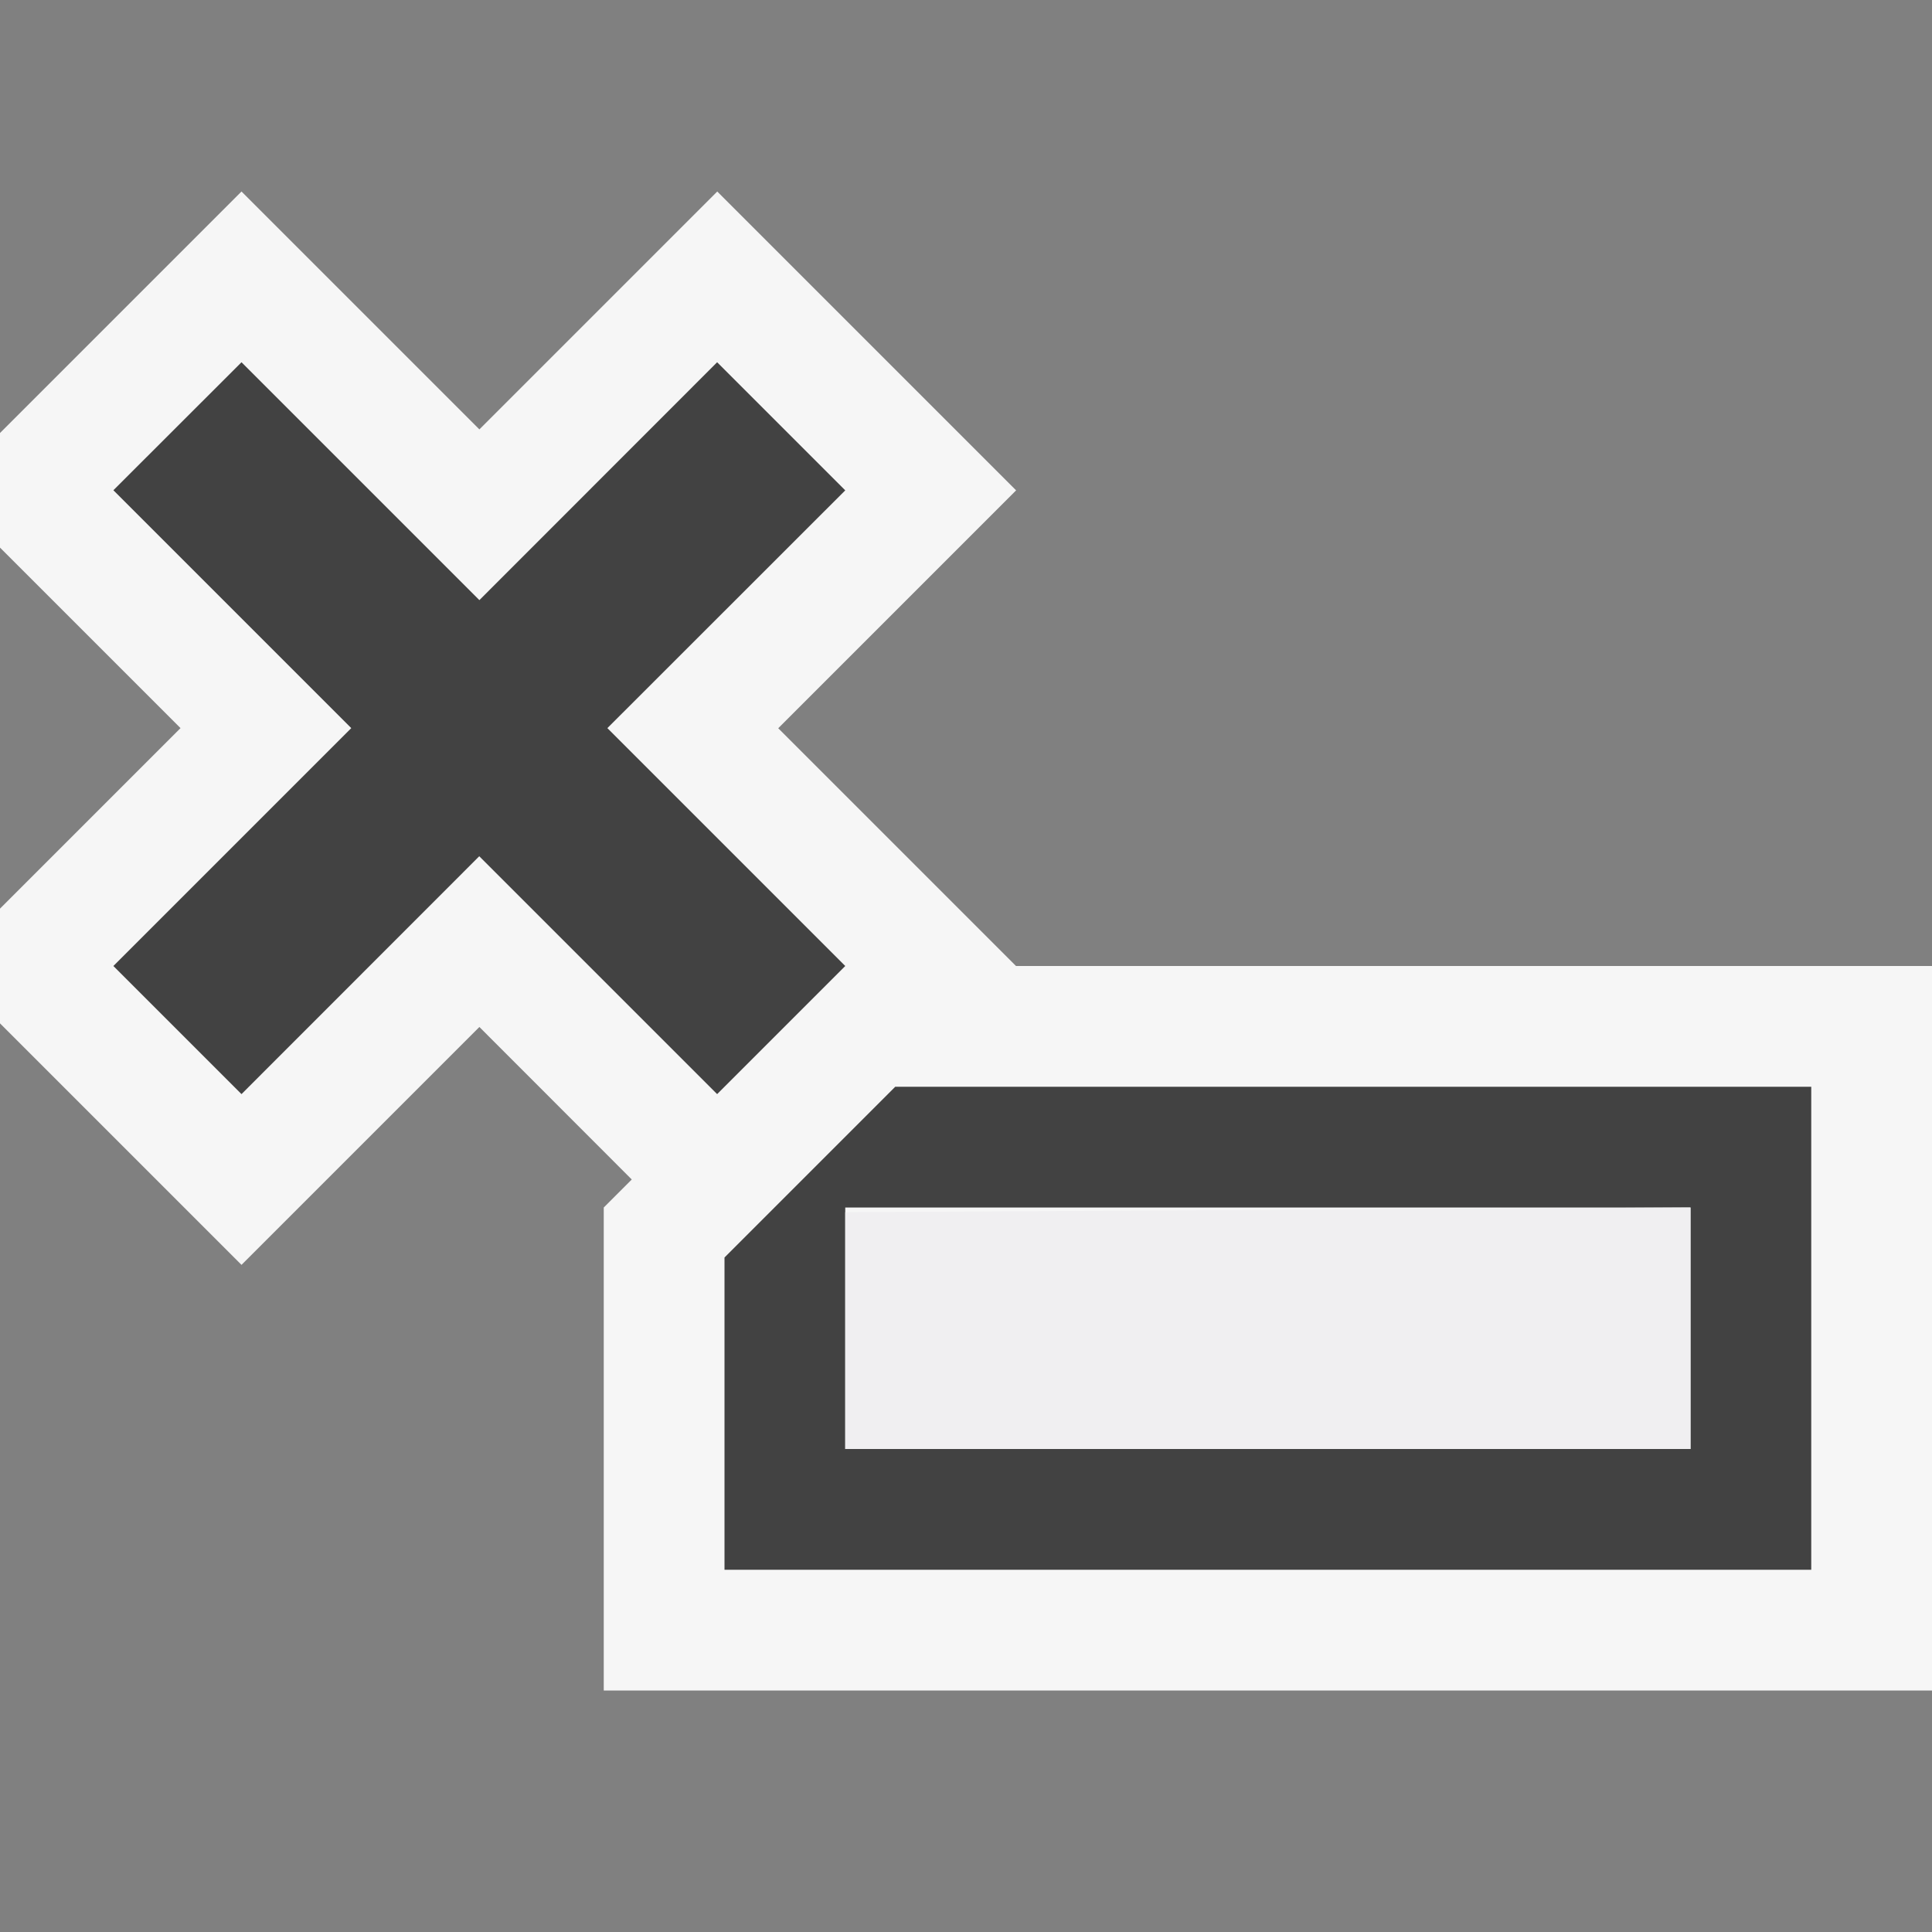
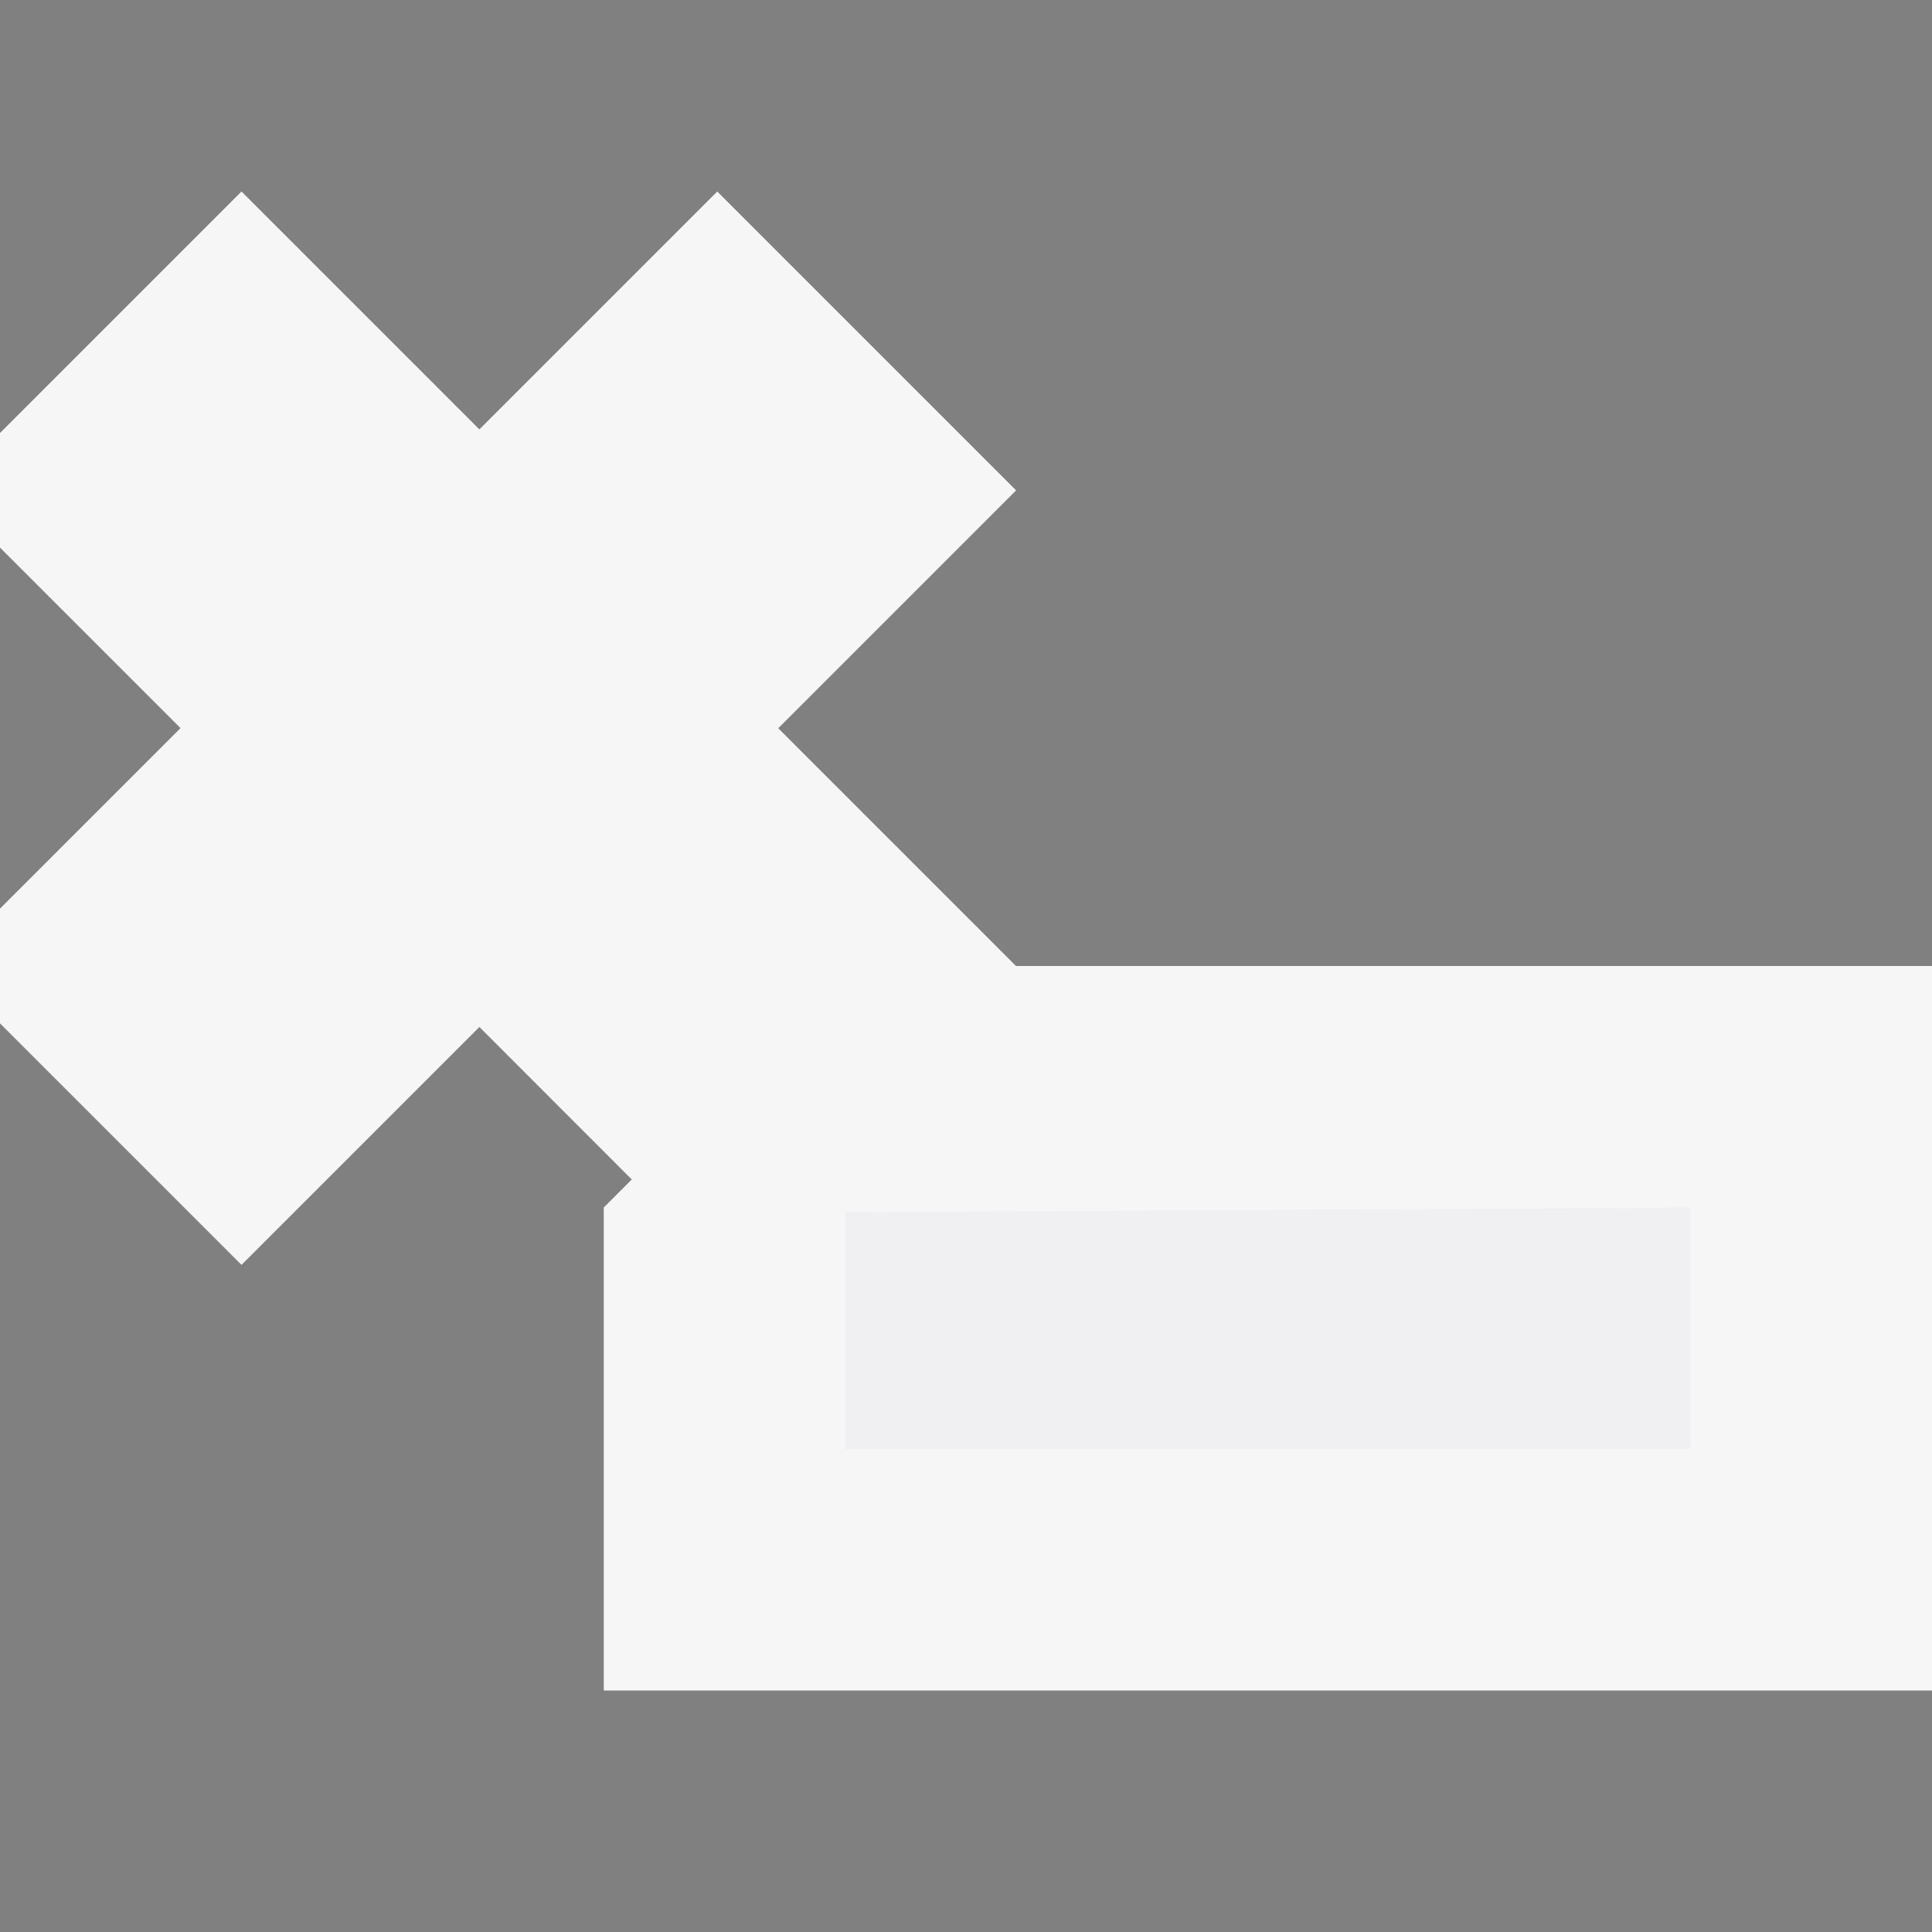
<svg xmlns="http://www.w3.org/2000/svg" viewBox="0 0 16 16">
  <rect x="0" y="0" width="16" height="16" fill="#808080" stroke="none" />
  <style>.icon-canvas-transparent{opacity:0;fill:#f6f6f6}.icon-vs-out{fill:#f6f6f6}.icon-vs-bg{fill:#424242}.icon-vs-fg{fill:#f0eff1}</style>
  <path class="icon-canvas-transparent" d="M16 16H0V0h16v16z" id="canvas" />
  <path class="icon-vs-out" d="M16 8v6H5v-4l.232-.232L3.97 8.505 2 10.475l-2-2v-.95L1.495 6.03 0 4.535v-.949l2-2 1.97 1.97 1.97-1.97 2.475 2.475-1.97 1.97L8.414 8H16z" id="outline" />
-   <path class="icon-vs-bg" d="M7.414 9L6 10.414V13h9V9H7.414zM14 12H7v-2h7v2zM5.03 6.03L7 8 5.939 9.061l-1.97-1.97L2 9.061.939 8l1.97-1.97-1.97-1.97L2 3l1.97 1.97L5.939 3 7 4.061 5.03 6.03z" id="iconBg" />
  <g id="iconFg">
    <path class="icon-vs-fg" d="M14 10v2H7v-1.961L14 10z" />
  </g>
</svg>